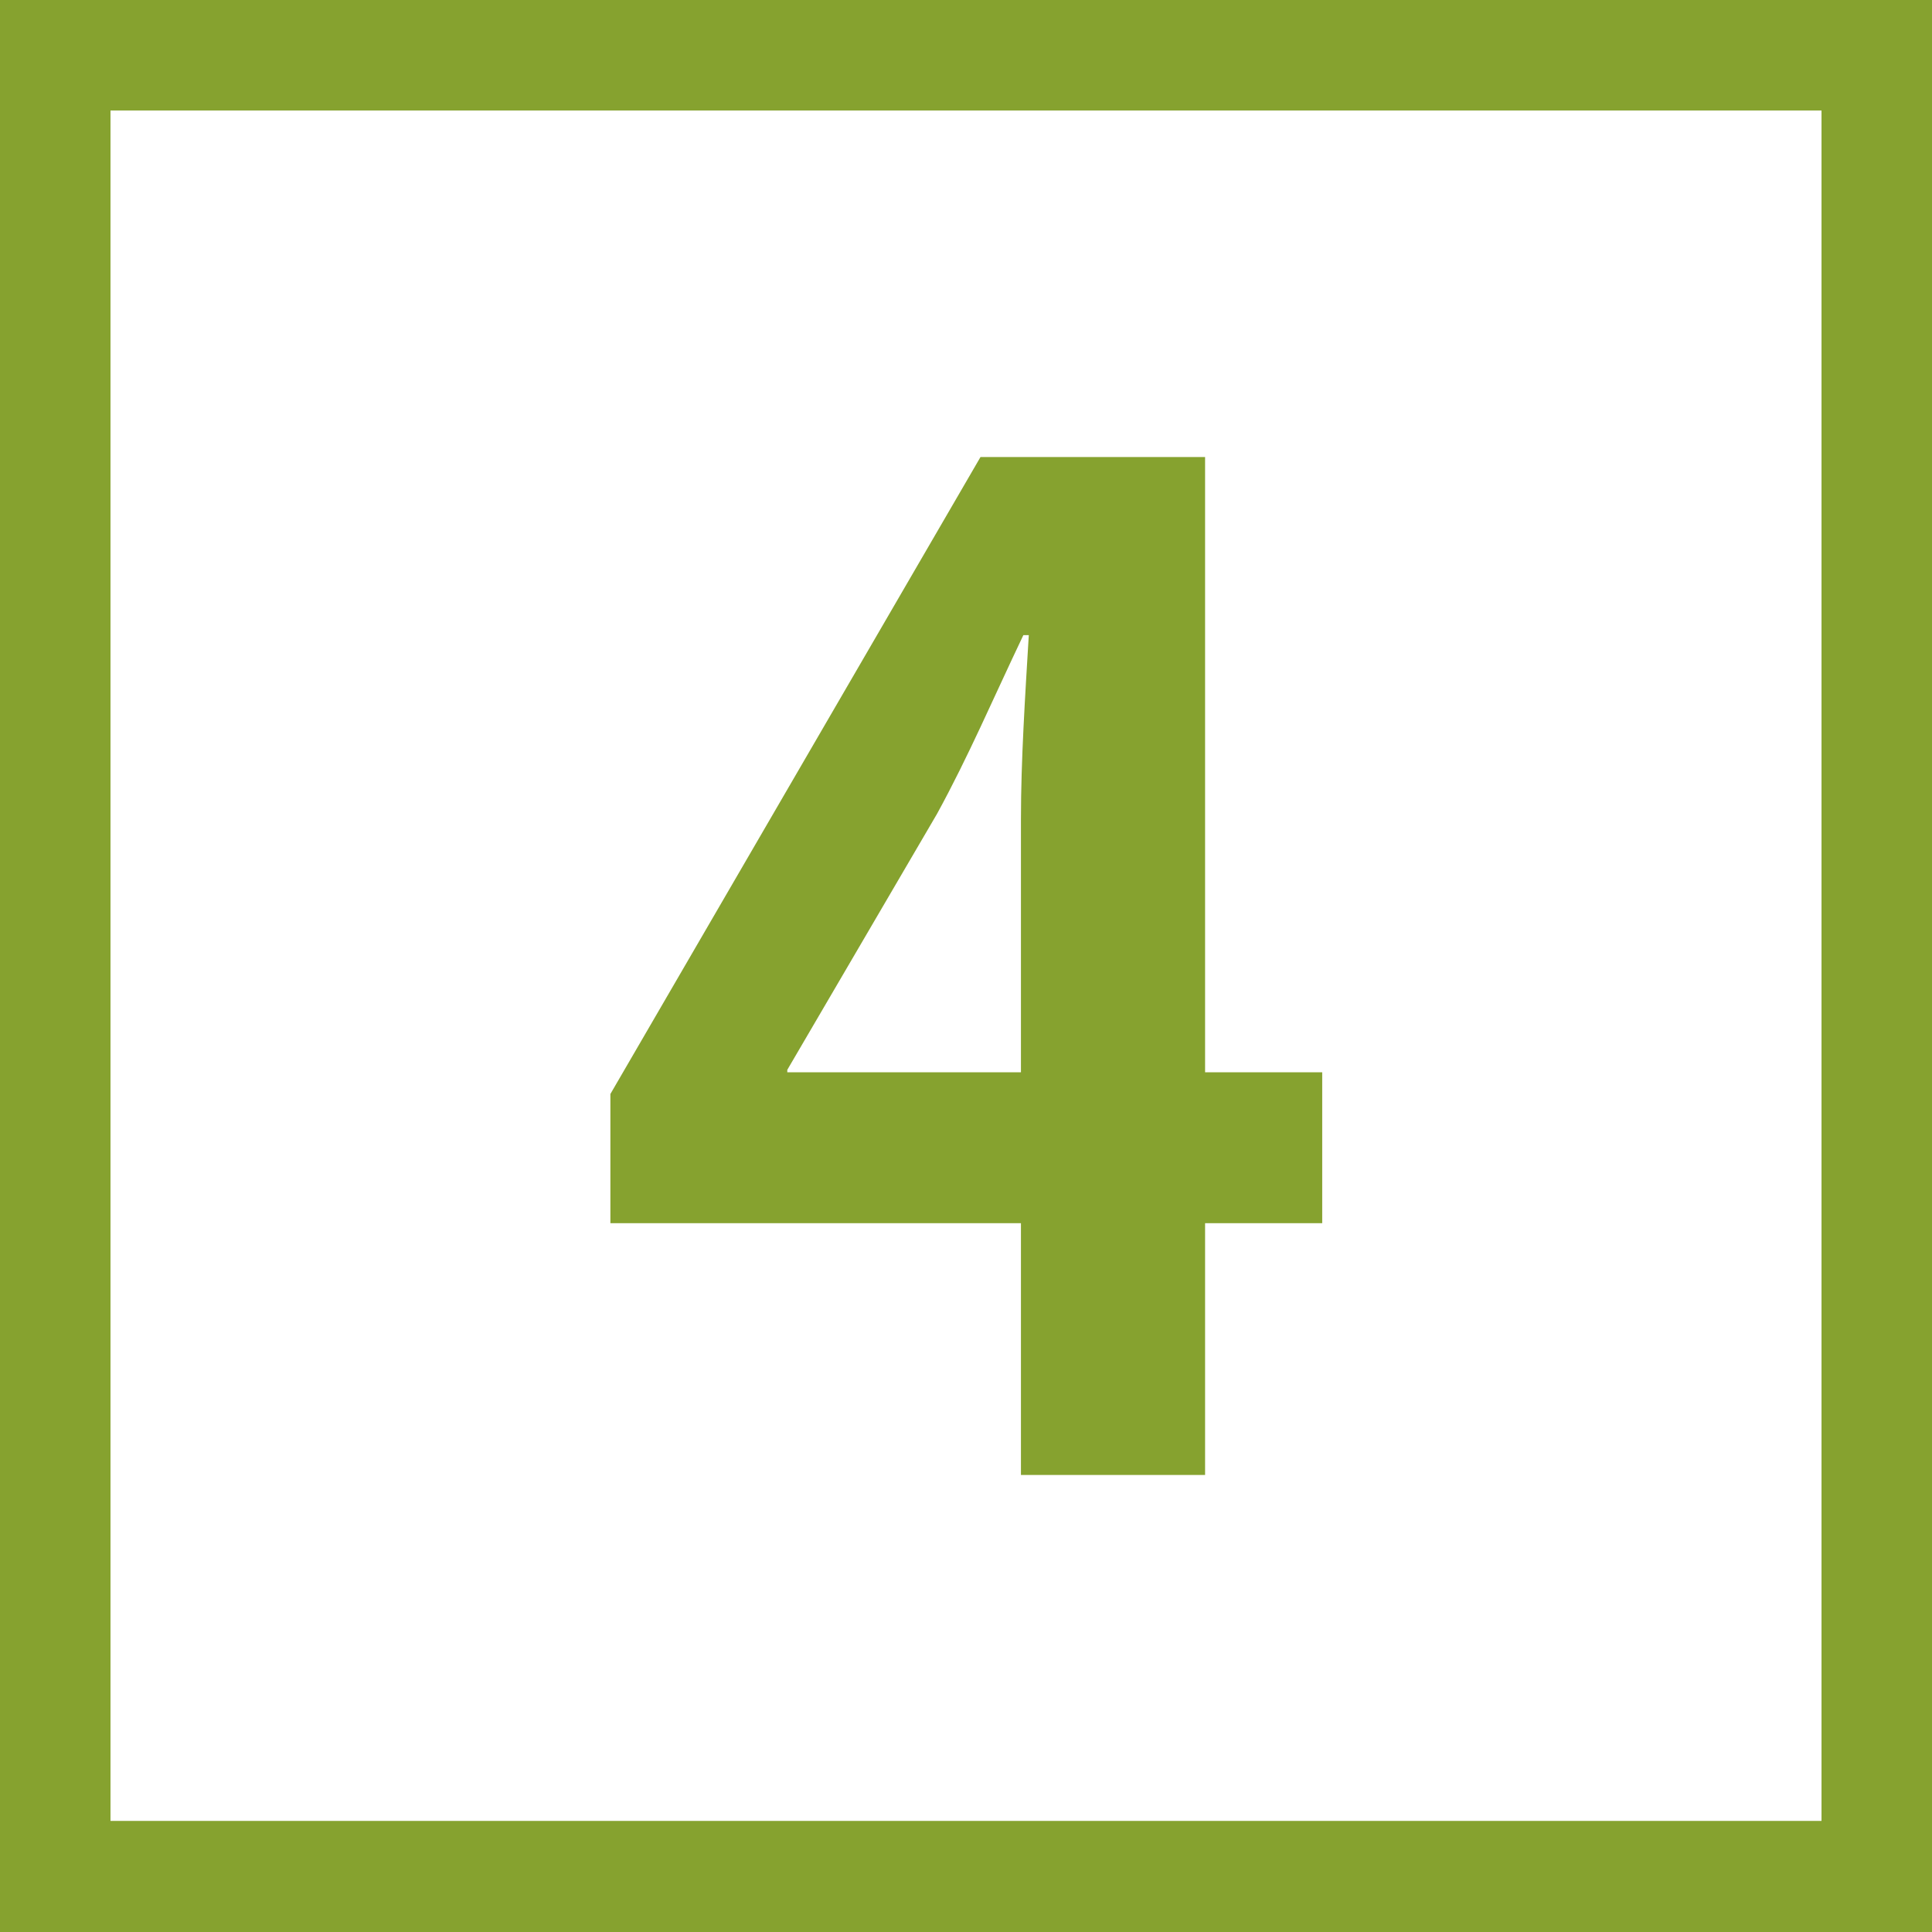
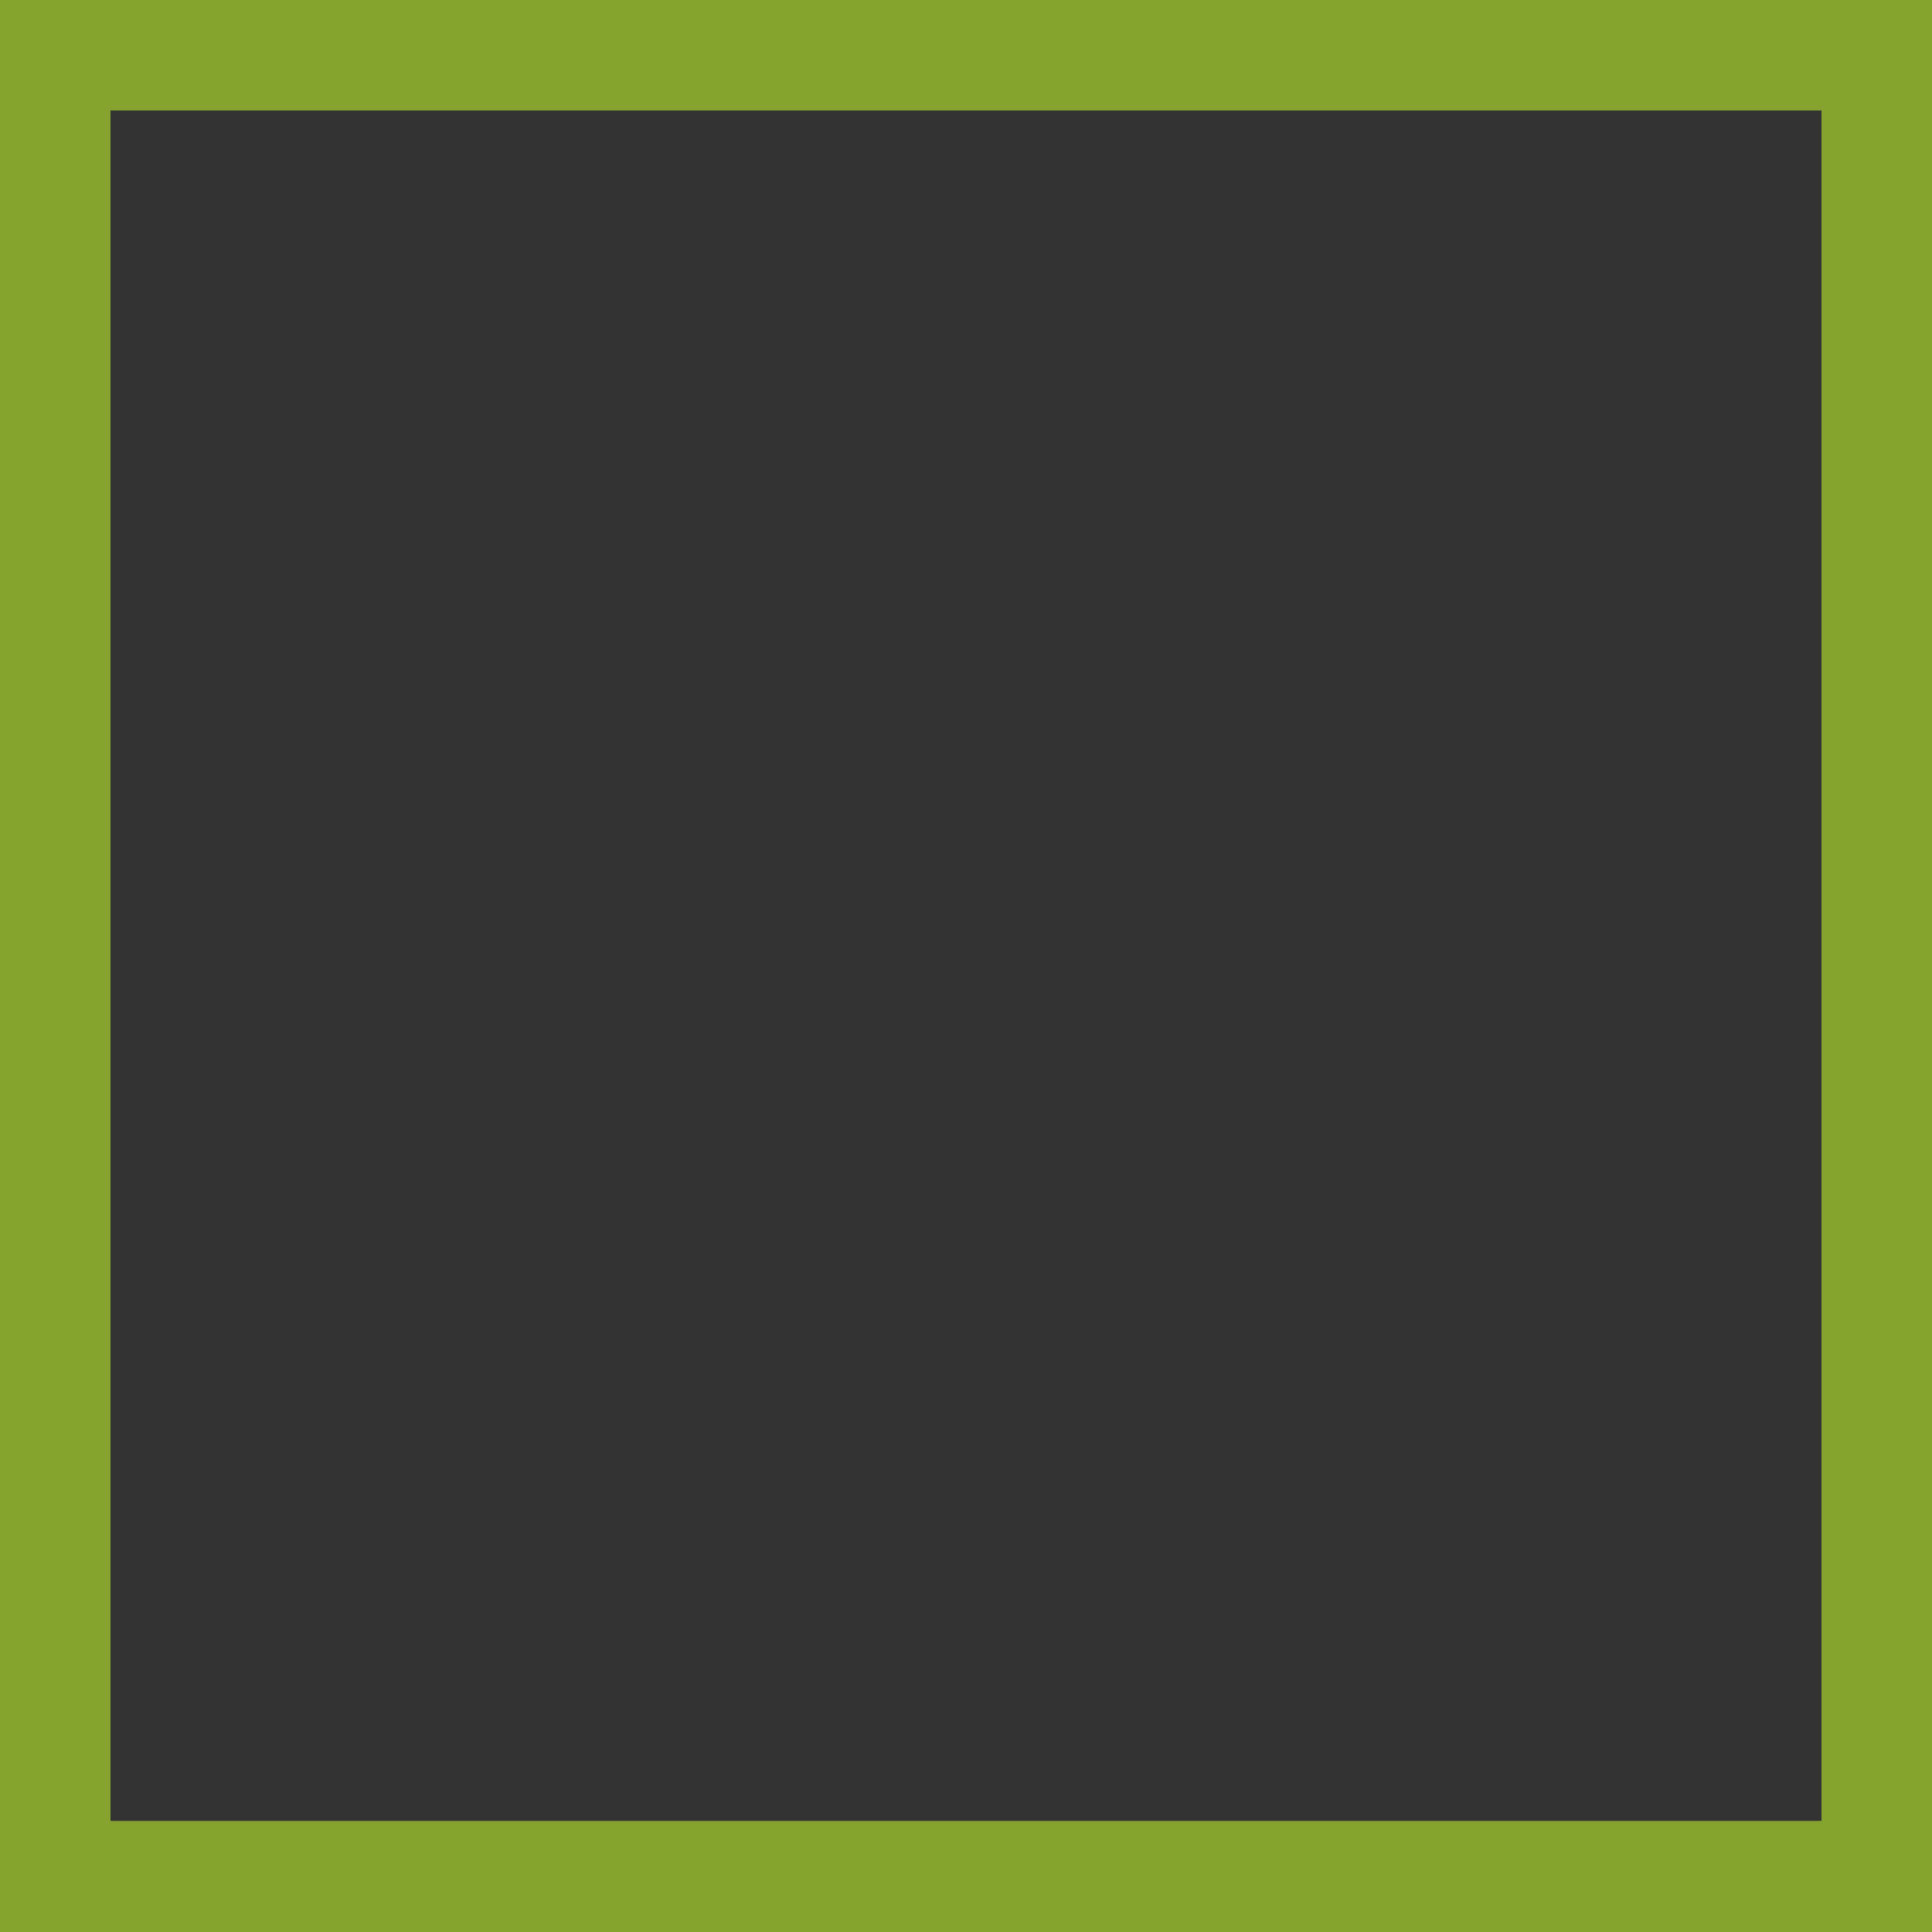
<svg xmlns="http://www.w3.org/2000/svg" id="_レイヤー_2" data-name="レイヤー 2" viewBox="0 0 32 32">
  <rect x="0" y="0" width="32" height="32" fill="#333333" stroke="none" />
  <defs>
    <style>
      .cls-1 {
        fill: #86a22f;
      }

      .cls-2 {
        fill: #fff;
      }
    </style>
  </defs>
  <g id="_レイヤー_1-2" data-name="レイヤー 1">
    <g>
      <g>
-         <rect class="cls-2" x=".92" y=".92" width="30.17" height="30.17" />
        <path class="cls-1" d="m30.17,1.83v28.33H1.83V1.83h28.34m1.83-1.83H0v32h32V0h0Z" />
      </g>
-       <path class="cls-1" d="m19.96,24.43h-3.05v-4.17h-6.8v-2.14l6.13-10.55h3.72v10.19h1.94v2.5h-1.94v4.17Zm-6.91-6.67h3.86v-4.19c0-.98.07-2.05.13-3.05h-.09c-.51,1.07-.91,2.01-1.43,2.96l-2.48,4.24v.04Z" />
    </g>
  </g>
</svg>